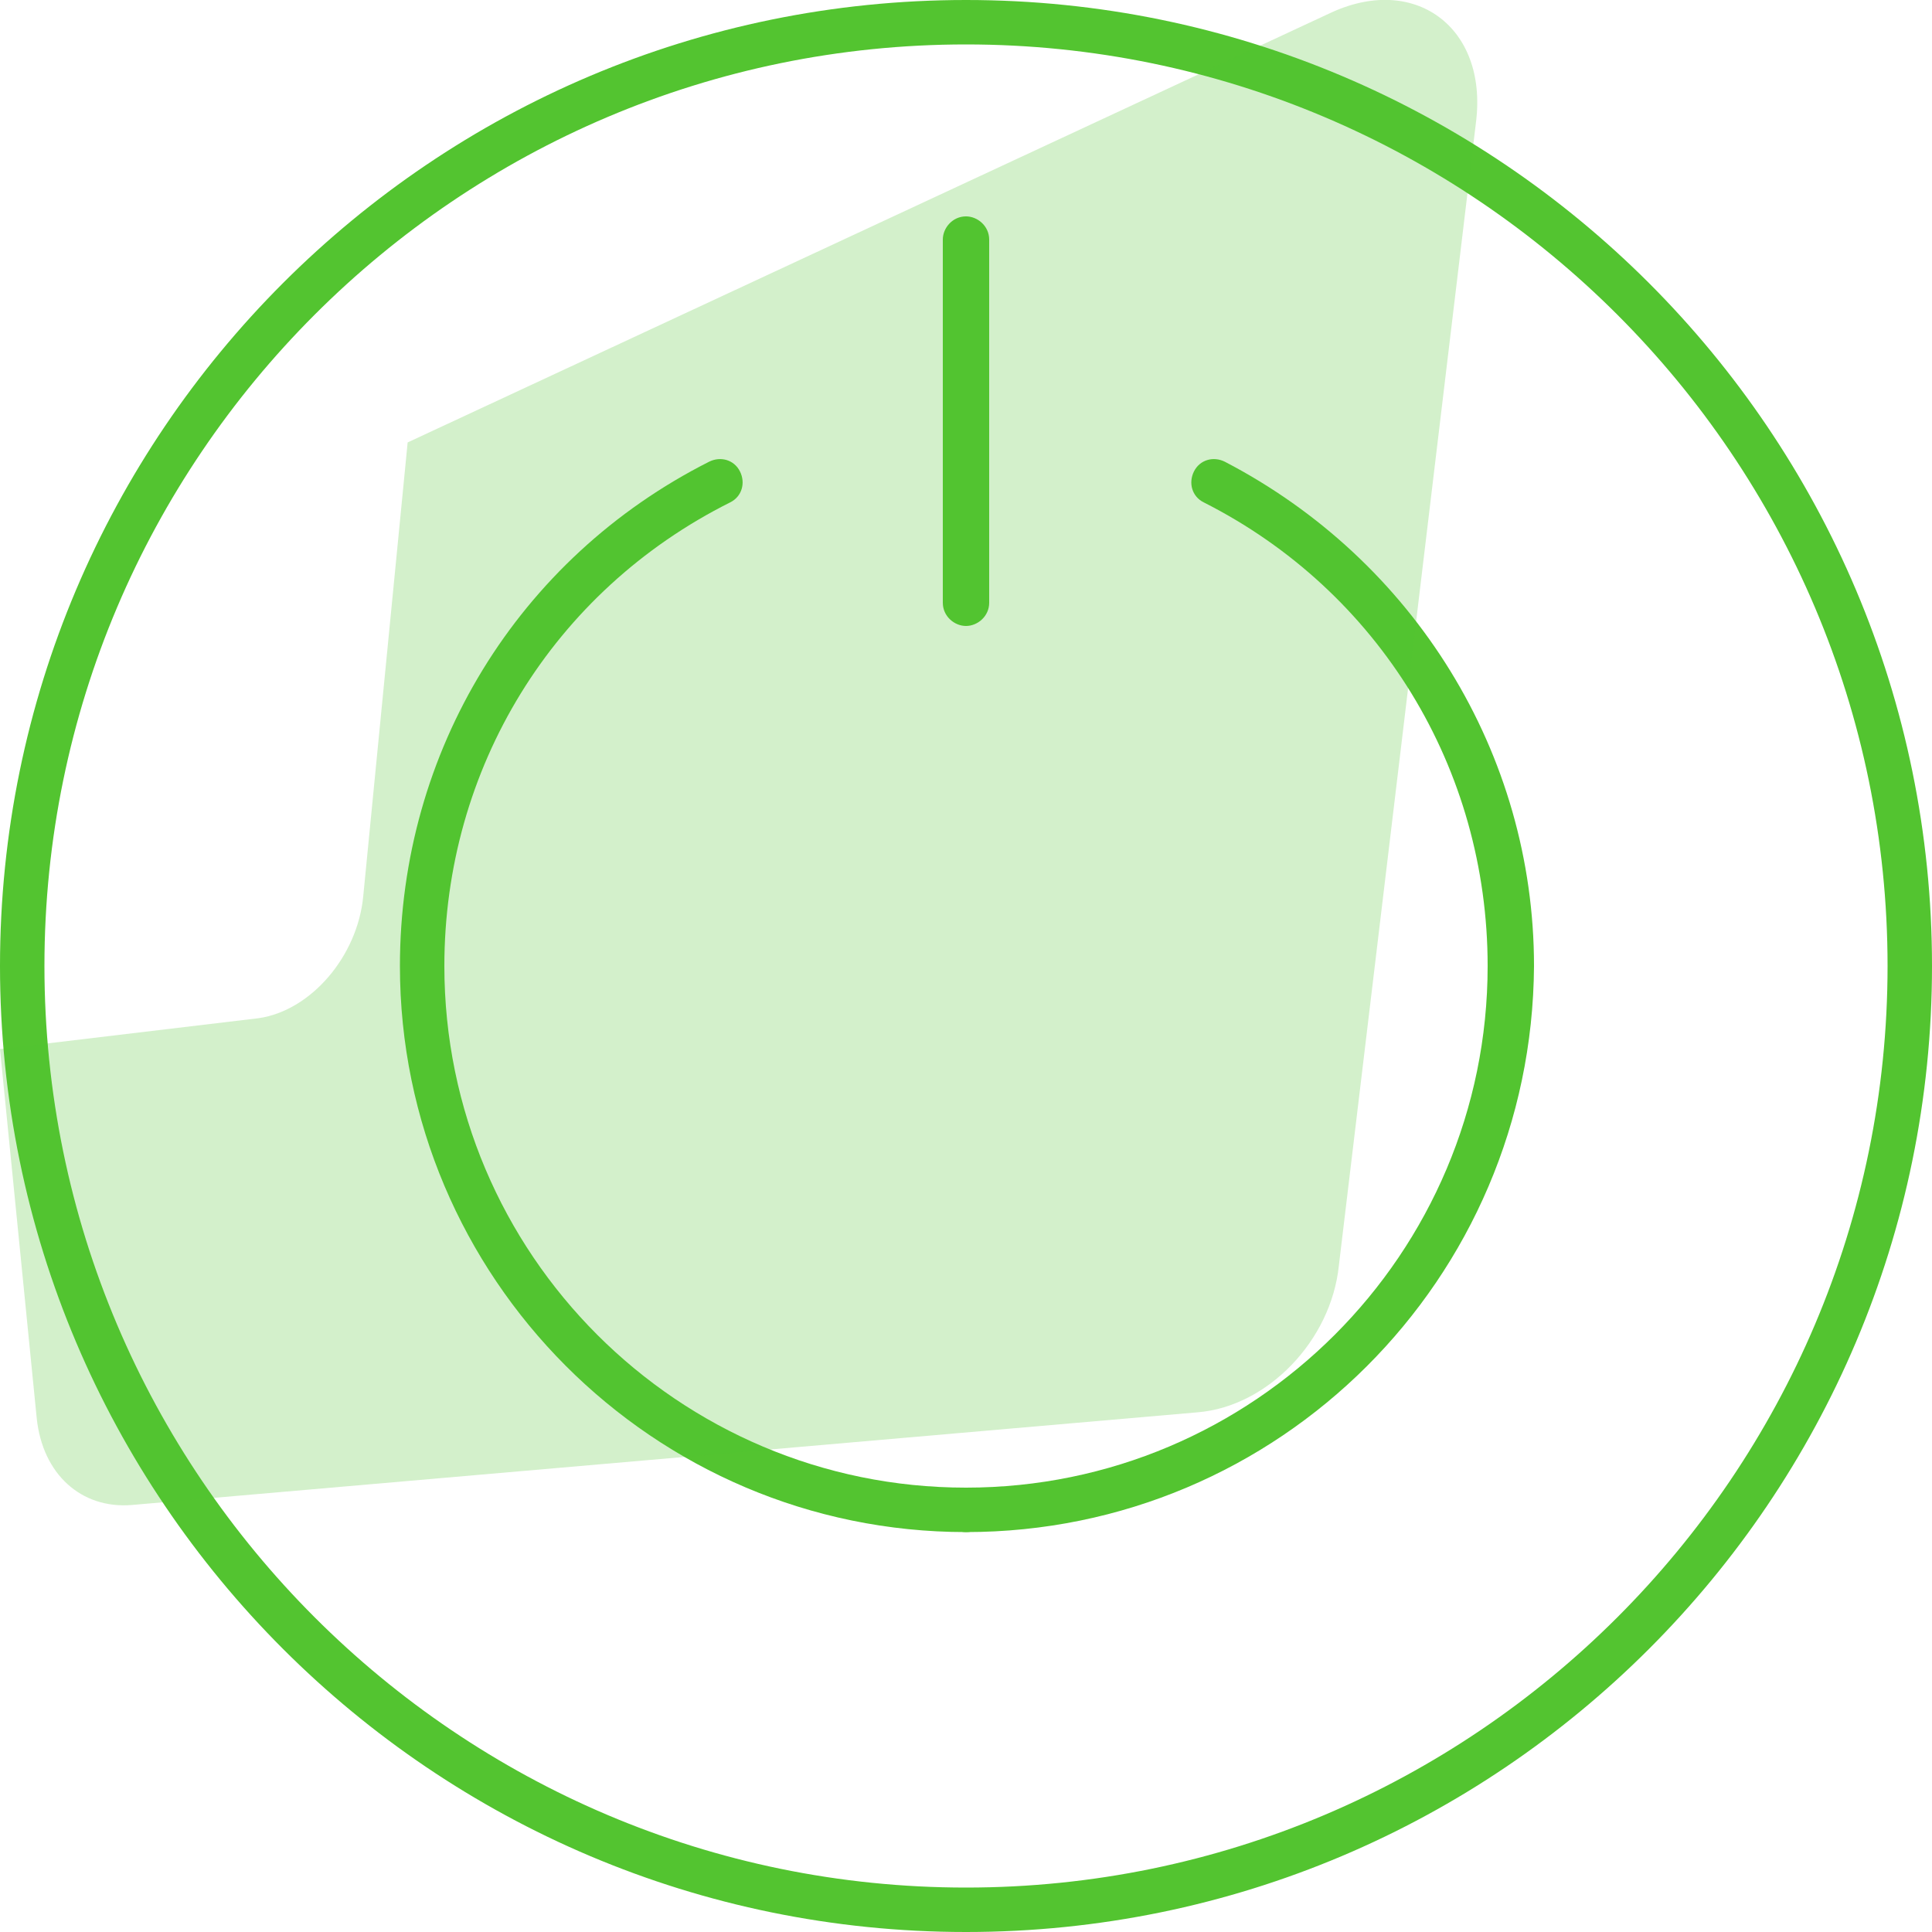
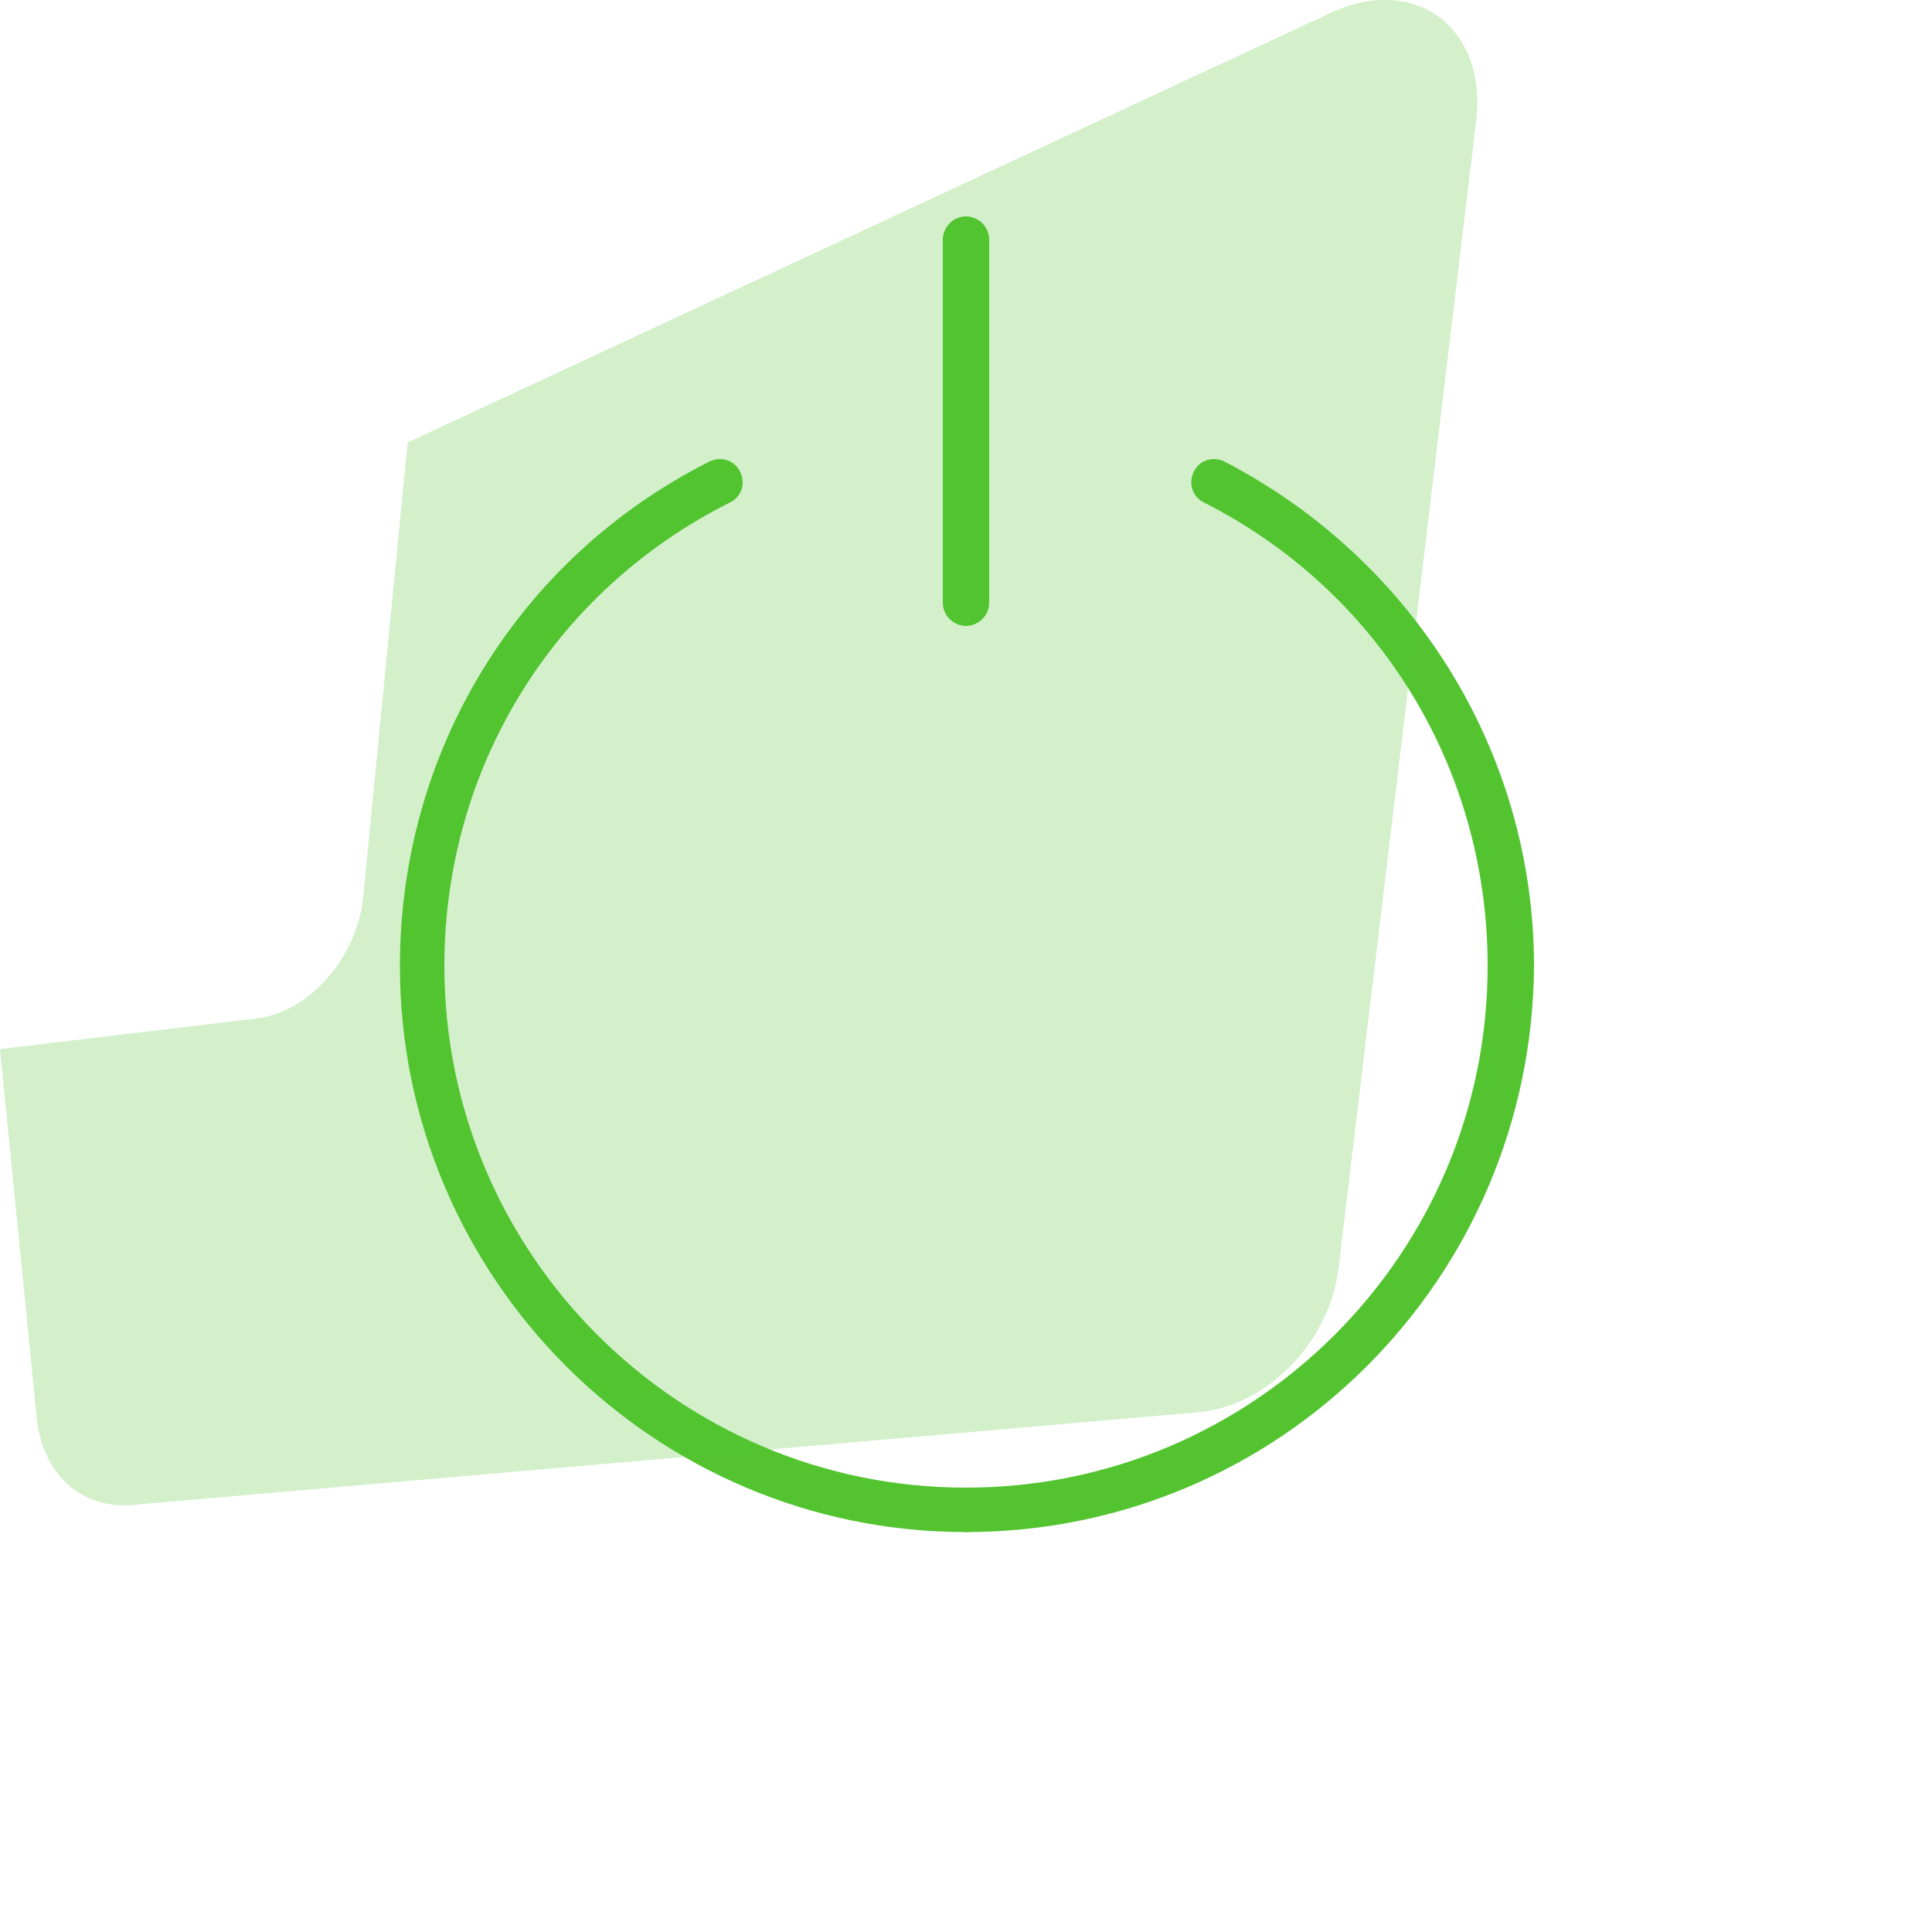
<svg xmlns="http://www.w3.org/2000/svg" id="Ebene_1" x="0px" y="0px" viewBox="0 0 100 100" xml:space="preserve">
  <g>
    <g>
-       <path fill="#53C430" d="M50,100C22.4,100,0,77.6,0,50S22.4,0,50,0c27.6,0,50,22.4,50,50S77.6,100,50,100z M50,2.3 C23.7,2.3,2.3,23.7,2.3,50S23.7,97.7,50,97.7c26.3,0,47.7-21.4,47.7-47.7S76.3,2.3,50,2.3z" />
-     </g>
+       </g>
    <g>
      <path fill="#53C430" d="M50,79.3c-16.2,0-29.3-13.2-29.3-29.3c0-11.1,6.1-21.1,16-26.1c0.6-0.3,1.3-0.1,1.6,0.5 c0.3,0.6,0.1,1.3-0.5,1.6C28.6,30.6,23,39.8,23,50c0,14.9,12.1,27,27,27c0.6,0,1.2,0.5,1.2,1.2S50.6,79.3,50,79.3z" />
    </g>
    <g>
      <path fill="#53C430" d="M50,79.3c-0.6,0-1.2-0.5-1.2-1.2S49.4,77,50,77c14.9,0,27-12.1,27-27c0-10.2-5.6-19.4-14.7-24 c-0.6-0.3-0.8-1-0.5-1.6c0.3-0.6,1-0.8,1.6-0.5c9.8,5.1,16,15.1,16,26.1C79.3,66.2,66.2,79.3,50,79.3z" />
    </g>
    <g>
      <path fill="#53C430" d="M50,32.4c-0.6,0-1.2-0.5-1.2-1.2V12.4c0-0.6,0.5-1.2,1.2-1.2c0.6,0,1.2,0.5,1.2,1.2v18.8 C51.2,31.9,50.6,32.4,50,32.4z" />
    </g>
  </g>
  <path opacity="0.25" fill="#53C430" d="M68.8,0.7L21.1,22.9l-2.3,23.5c-0.3,3.1-2.7,5.9-5.4,6.3L0,54.3l1.9,19.1 c0.3,2.9,2.3,4.7,4.9,4.5L62,73.1c3.6-0.3,6.9-3.7,7.3-7.6l7.1-59.2C77,1.4,73.2-1.4,68.8,0.7z" />
</svg>